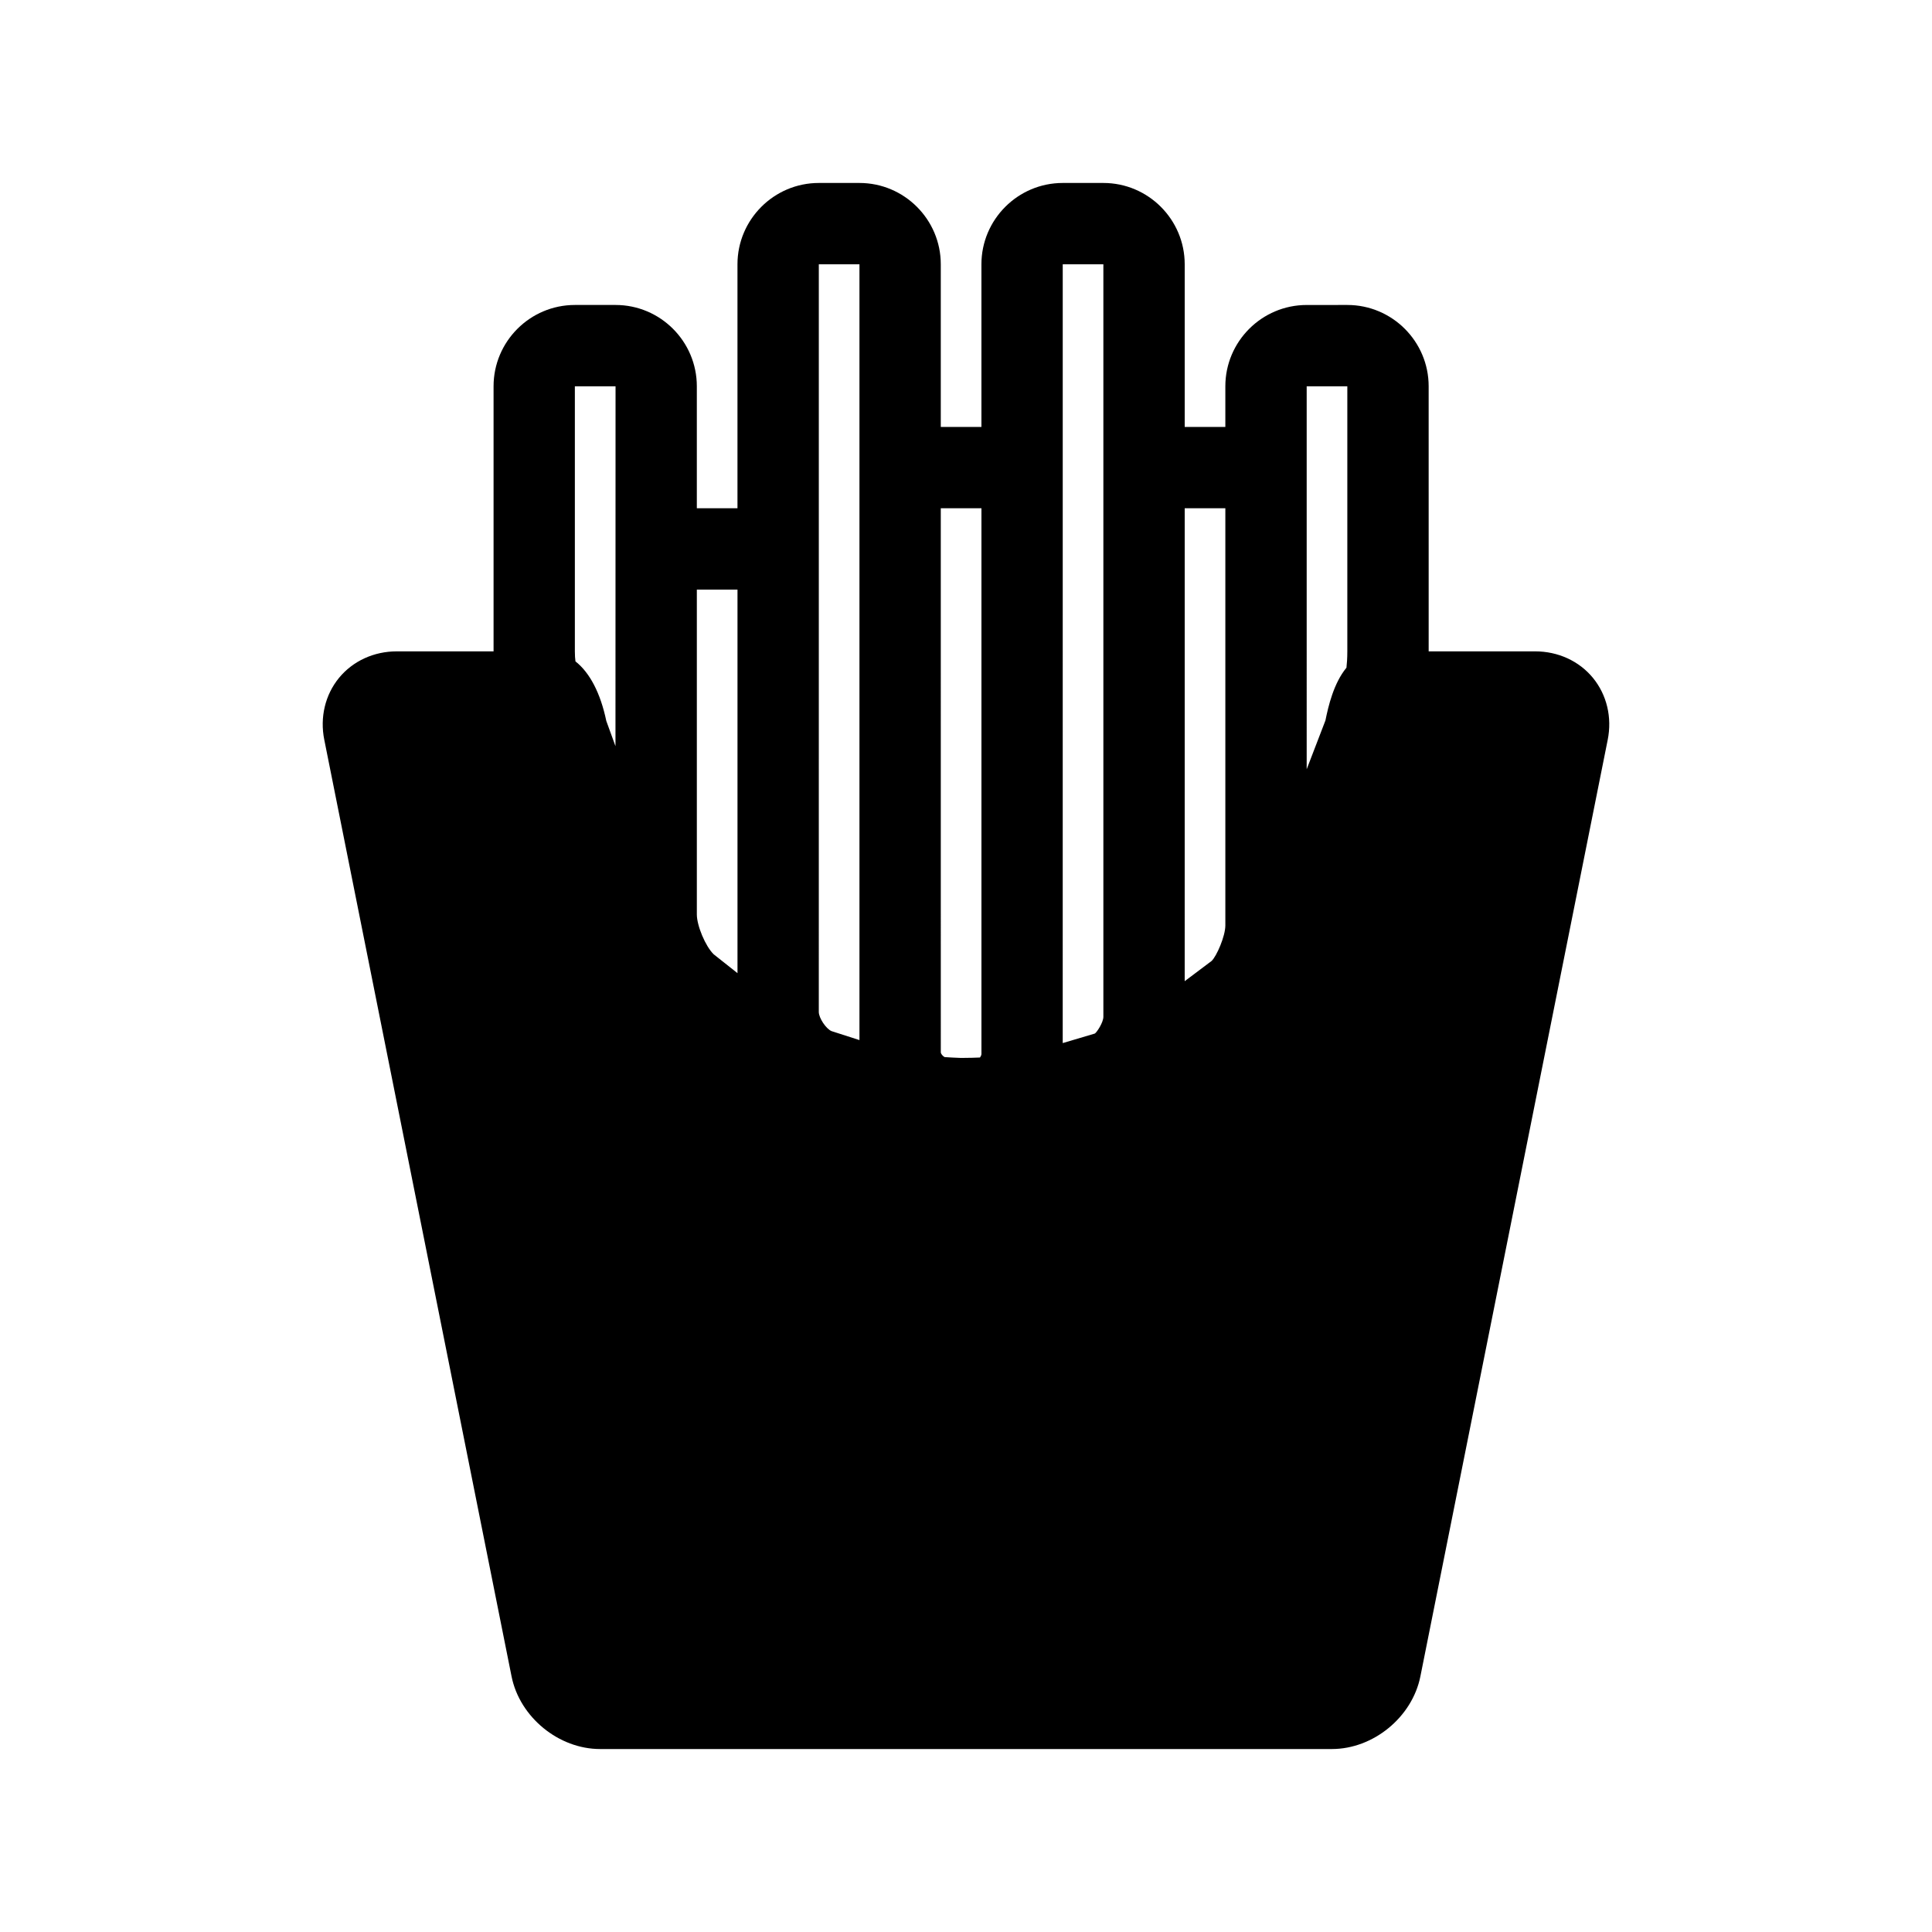
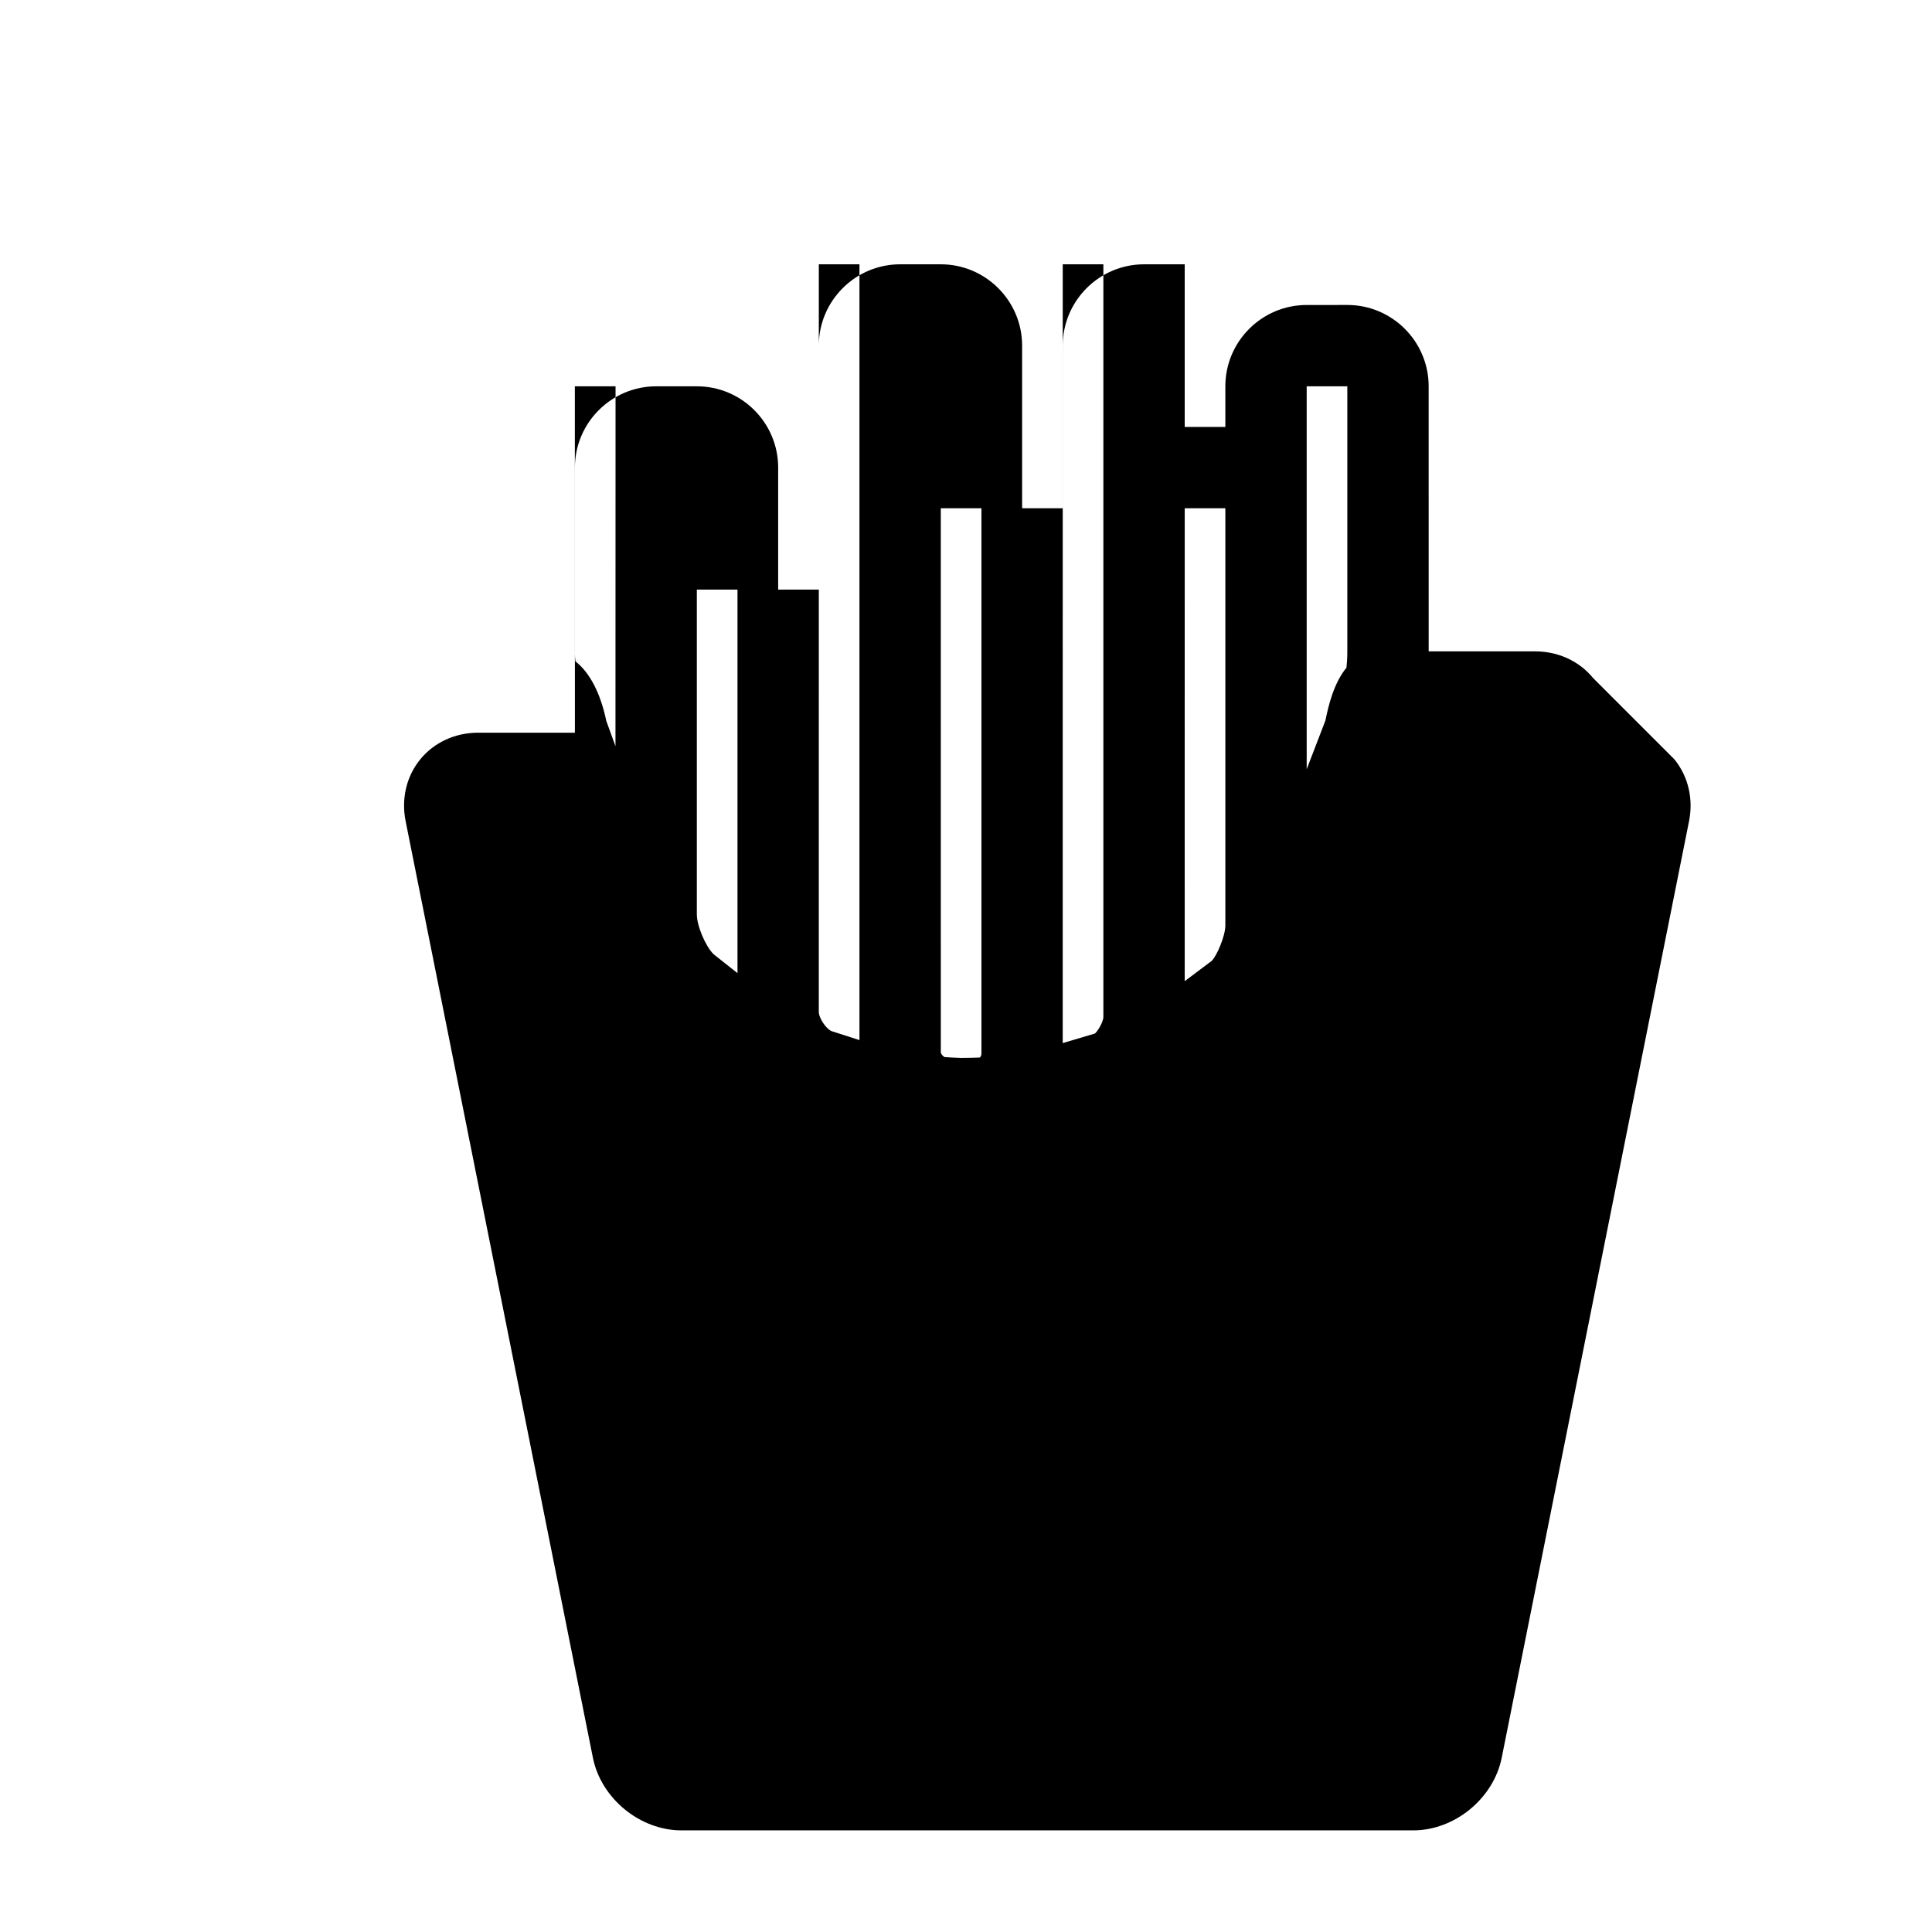
<svg xmlns="http://www.w3.org/2000/svg" fill="#000000" width="800px" height="800px" version="1.1" viewBox="144 144 512 512">
-   <path d="m566.16 323.66c-3.668-4.484-9.262-7.043-15.324-7.043h-28.223l-0.004-70.242c0-11.891-9.672-21.555-21.555-21.555l-10.77 0.004c-11.879 0-21.555 9.664-21.555 21.555v10.762h-10.77v-43.098c0-11.871-9.664-21.555-21.555-21.555h-10.762c-11.891 0-21.555 9.684-21.555 21.555v43.098h-10.77v-43.098c0-11.871-9.672-21.555-21.555-21.555h-10.77c-11.879 0-21.555 9.684-21.555 21.555v64.648h-10.77v-32.316c0-11.891-9.664-21.555-21.543-21.555h-10.77c-11.879 0-21.555 9.664-21.555 21.555v70.242h-25.645c-6.074 0-11.648 2.559-15.324 7.043-3.668 4.484-5.09 10.469-3.891 16.395l49.637 248.25c2.176 10.762 12.465 19.207 23.457 19.207h193.93c10.984 0 21.281-8.445 23.449-19.227l49.645-248.21c1.199-5.945-0.23-11.93-3.898-16.414zm-75.875-77.285h10.77v70.242c0 1.793-0.109 3.266-0.23 4.332-3.387 4.109-4.805 10.195-5.57 13.977l-4.969 12.93zm-21.555 32.316v110.55c0 2.871-2.316 8.152-3.629 9.41l-7.144 5.371 0.004-125.33zm-43.086-64.648h10.762v199.42c0 1.531-1.805 4.211-2.277 4.445l-8.496 2.519 0.004-141.73v-64.648zm-21.551 64.648v144.59c0 0.371-0.211 0.707-0.383 0.969-1.379 0.039-2.742 0.121-4.141 0.102h-1.168c-1.359-0.02-2.719-0.141-4.07-0.211-0.473-0.25-1.008-0.867-1.008-1.281l-0.004-144.17zm-43.098-64.648h10.77v205.59l-7.406-2.379c-1.473-0.637-3.367-3.488-3.367-5.078l0.004-111.93zm-21.551 86.203v101.65l-6.309-4.996c-2.168-2.106-4.465-7.559-4.465-10.57v-86.082zm-43.086-53.871h10.77l-0.02 95.371-2.43-6.691c-1.543-7.394-4.383-12.797-8.172-15.781-0.102-0.707-0.16-1.594-0.16-2.66v-70.238z" />
+   <path d="m566.16 323.66c-3.668-4.484-9.262-7.043-15.324-7.043h-28.223l-0.004-70.242c0-11.891-9.672-21.555-21.555-21.555l-10.77 0.004c-11.879 0-21.555 9.664-21.555 21.555v10.762h-10.77v-43.098h-10.762c-11.891 0-21.555 9.684-21.555 21.555v43.098h-10.77v-43.098c0-11.871-9.672-21.555-21.555-21.555h-10.77c-11.879 0-21.555 9.684-21.555 21.555v64.648h-10.77v-32.316c0-11.891-9.664-21.555-21.543-21.555h-10.77c-11.879 0-21.555 9.664-21.555 21.555v70.242h-25.645c-6.074 0-11.648 2.559-15.324 7.043-3.668 4.484-5.09 10.469-3.891 16.395l49.637 248.25c2.176 10.762 12.465 19.207 23.457 19.207h193.93c10.984 0 21.281-8.445 23.449-19.227l49.645-248.21c1.199-5.945-0.23-11.93-3.898-16.414zm-75.875-77.285h10.77v70.242c0 1.793-0.109 3.266-0.23 4.332-3.387 4.109-4.805 10.195-5.57 13.977l-4.969 12.93zm-21.555 32.316v110.55c0 2.871-2.316 8.152-3.629 9.41l-7.144 5.371 0.004-125.33zm-43.086-64.648h10.762v199.42c0 1.531-1.805 4.211-2.277 4.445l-8.496 2.519 0.004-141.73v-64.648zm-21.551 64.648v144.59c0 0.371-0.211 0.707-0.383 0.969-1.379 0.039-2.742 0.121-4.141 0.102h-1.168c-1.359-0.02-2.719-0.141-4.07-0.211-0.473-0.25-1.008-0.867-1.008-1.281l-0.004-144.17zm-43.098-64.648h10.77v205.59l-7.406-2.379c-1.473-0.637-3.367-3.488-3.367-5.078l0.004-111.93zm-21.551 86.203v101.65l-6.309-4.996c-2.168-2.106-4.465-7.559-4.465-10.57v-86.082zm-43.086-53.871h10.77l-0.02 95.371-2.43-6.691c-1.543-7.394-4.383-12.797-8.172-15.781-0.102-0.707-0.16-1.594-0.16-2.66v-70.238z" />
</svg>